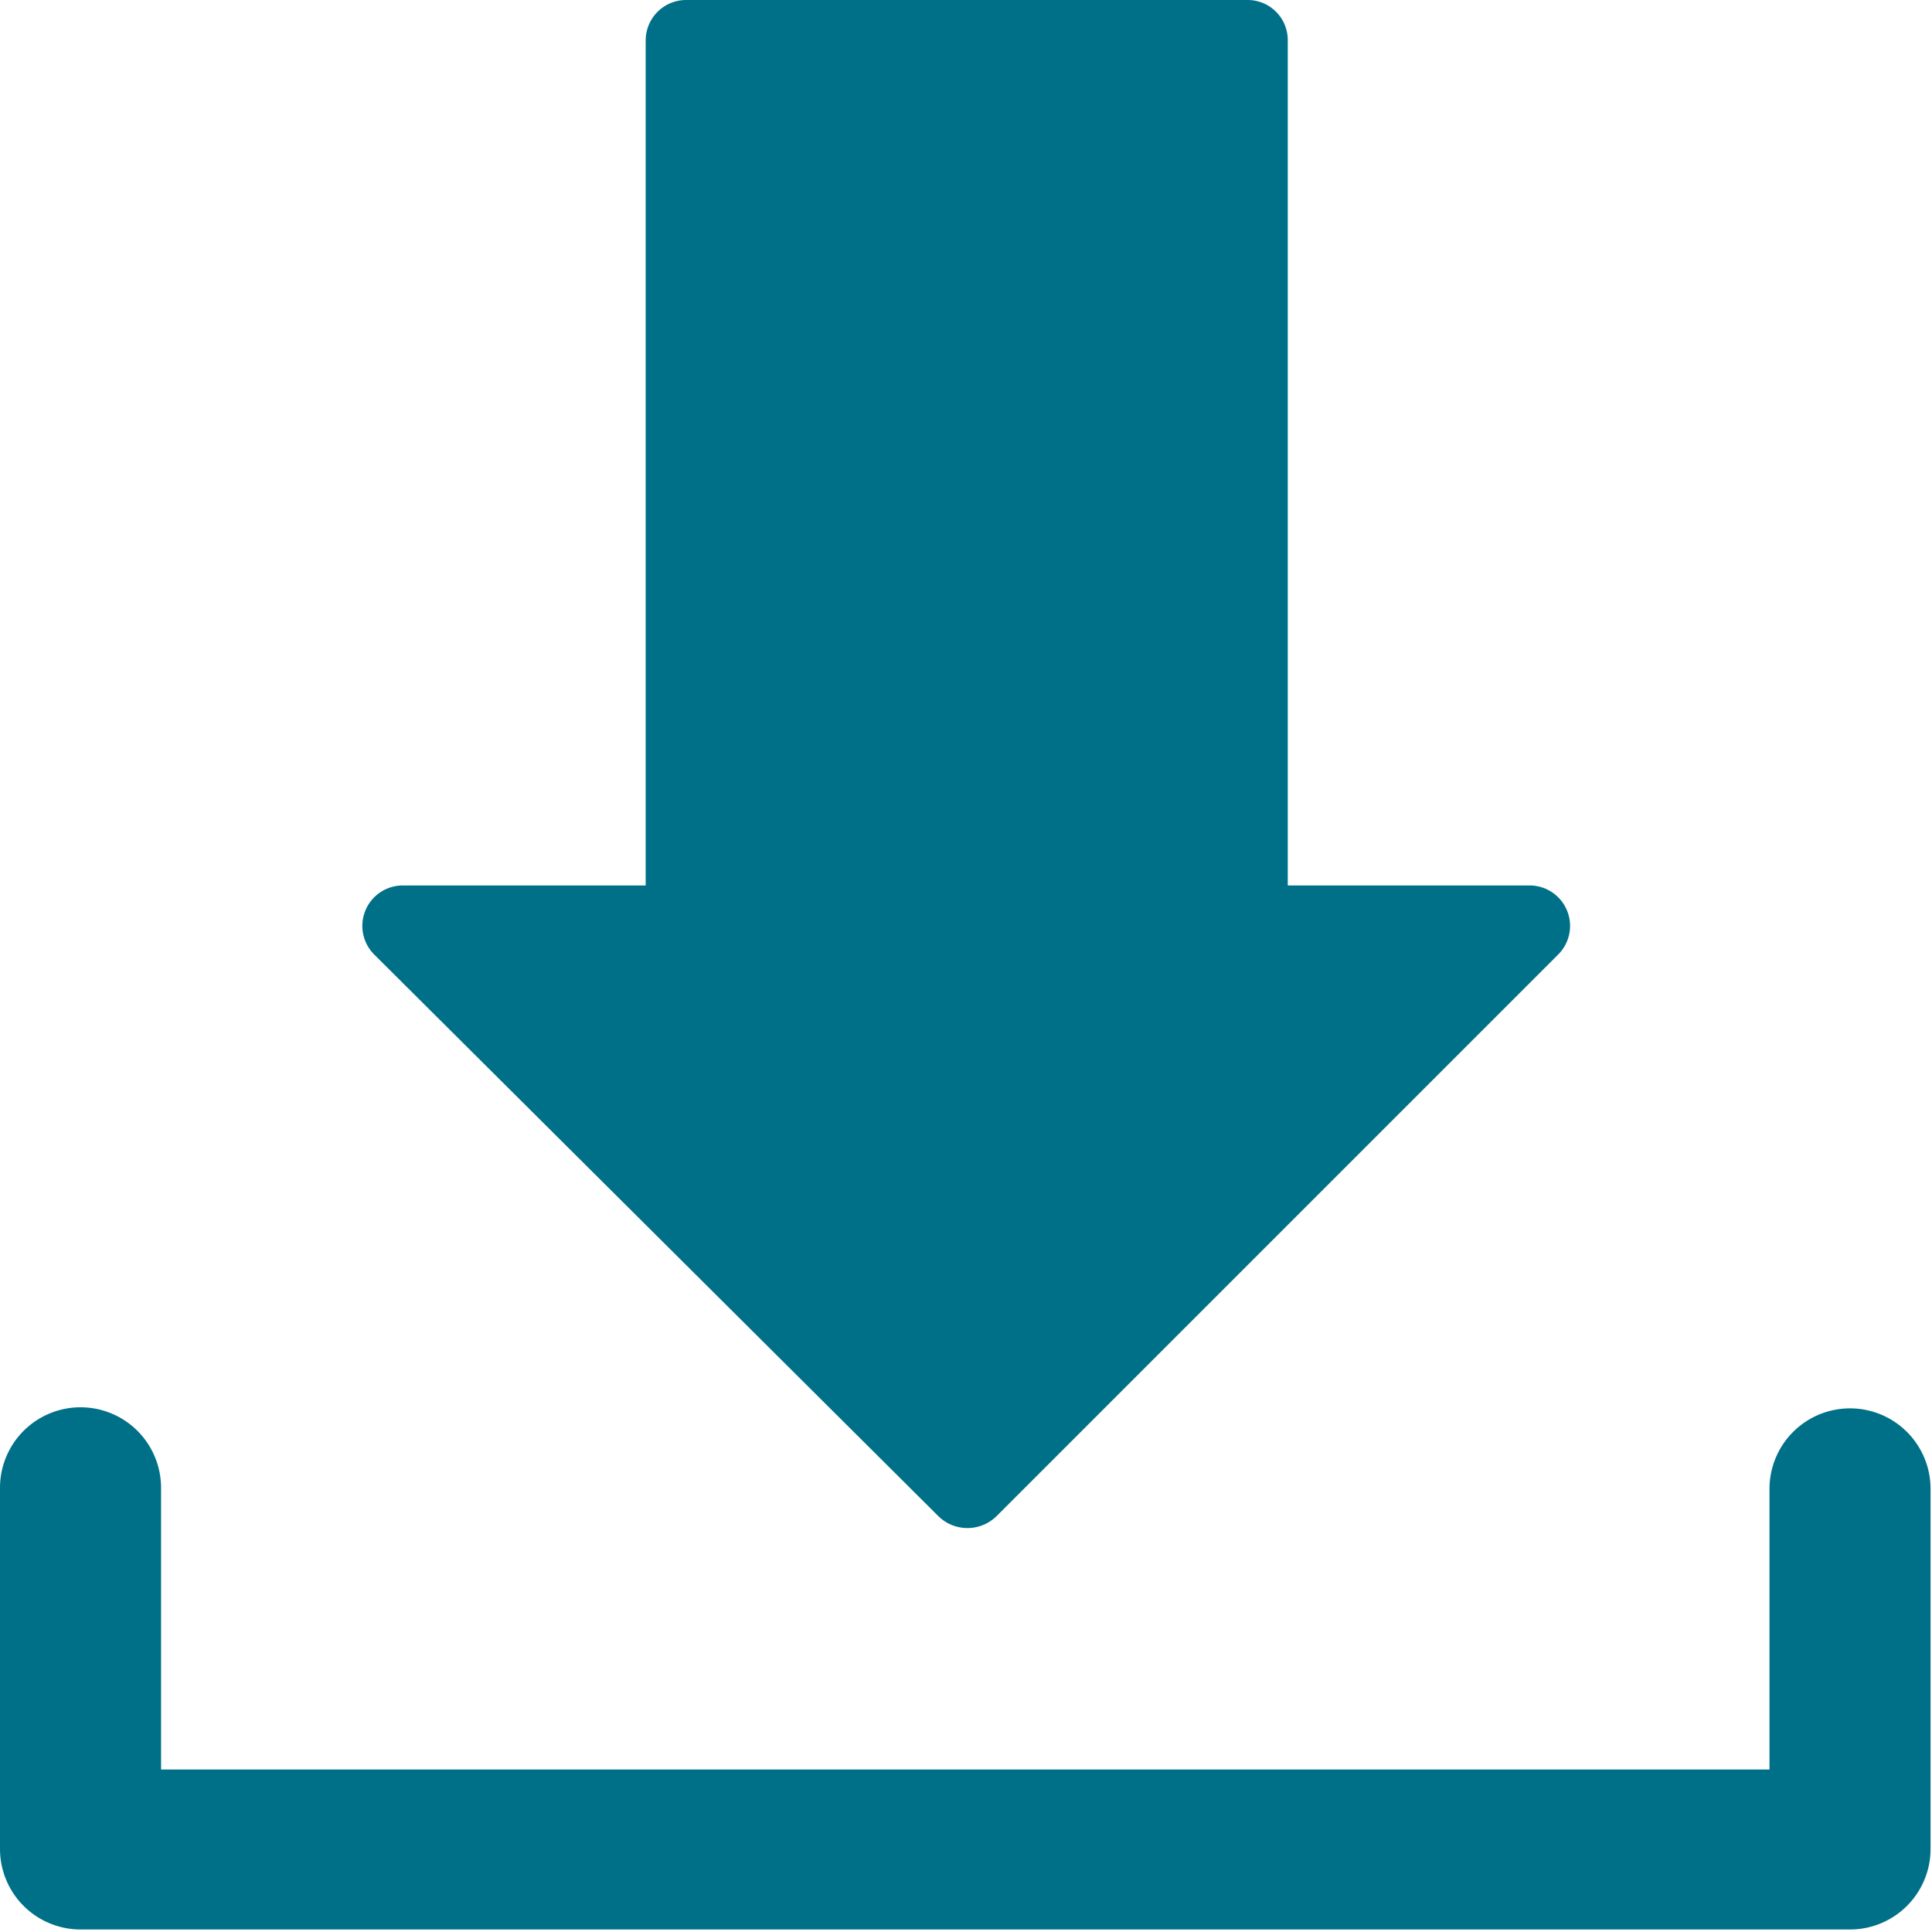
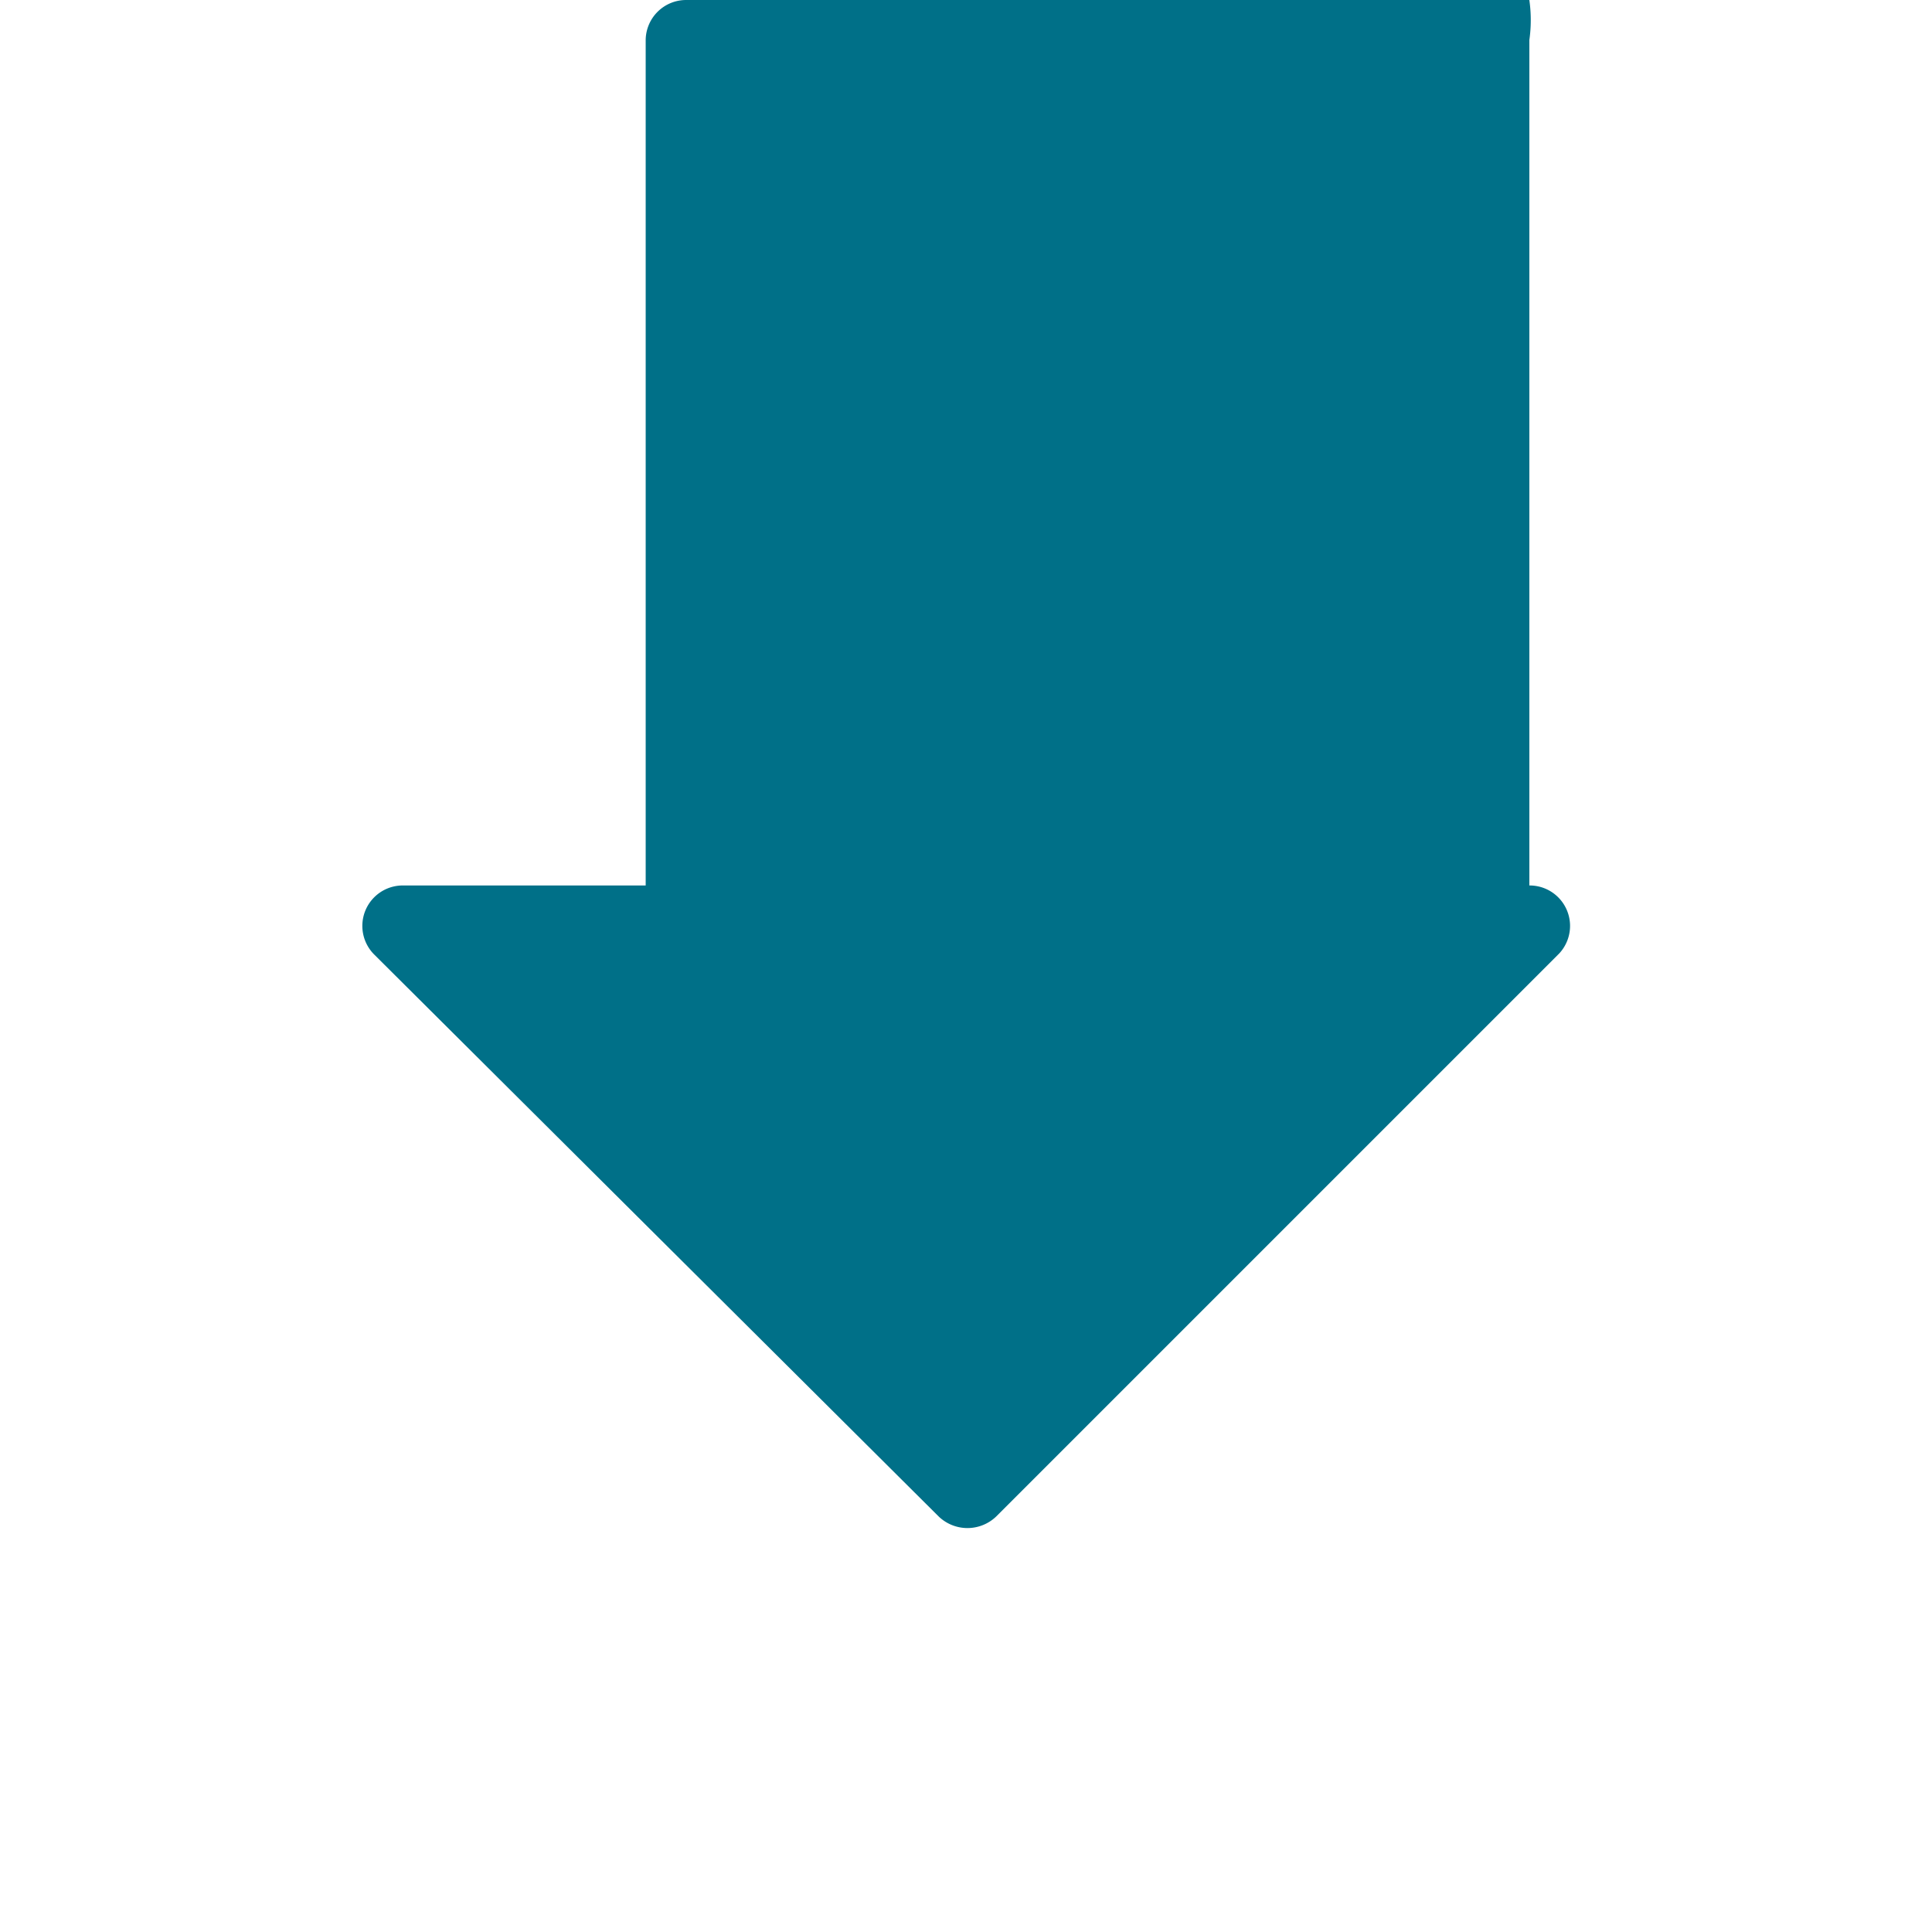
<svg xmlns="http://www.w3.org/2000/svg" id="Layer_1" data-name="Layer 1" viewBox="0 0 53.5 53.49">
  <defs>
    <style>.cls-1{fill:#007088;}</style>
  </defs>
-   <path class="cls-1" d="M42.35,24.52H35.66V1.11A1.11,1.11,0,0,0,34.55,0H19a1.12,1.12,0,0,0-1.12,1.11V24.52H11.14a1.12,1.12,0,0,0-.78,1.91L26,42a1.15,1.15,0,0,0,1.58,0l15.6-15.6A1.12,1.12,0,0,0,42.35,24.52Z" />
-   <path class="cls-1" d="M51.27,39A2.23,2.23,0,0,0,49,41.23V49H4.46v-7.8a2.23,2.23,0,0,0-4.46,0v10a2.23,2.23,0,0,0,2.23,2.23h49a2.23,2.23,0,0,0,2.23-2.23v-10A2.23,2.23,0,0,0,51.27,39Z" />
+   <path class="cls-1" d="M42.35,24.52V1.11A1.11,1.11,0,0,0,34.55,0H19a1.12,1.12,0,0,0-1.12,1.11V24.52H11.14a1.12,1.12,0,0,0-.78,1.91L26,42a1.15,1.15,0,0,0,1.58,0l15.6-15.6A1.12,1.12,0,0,0,42.35,24.52Z" />
</svg>